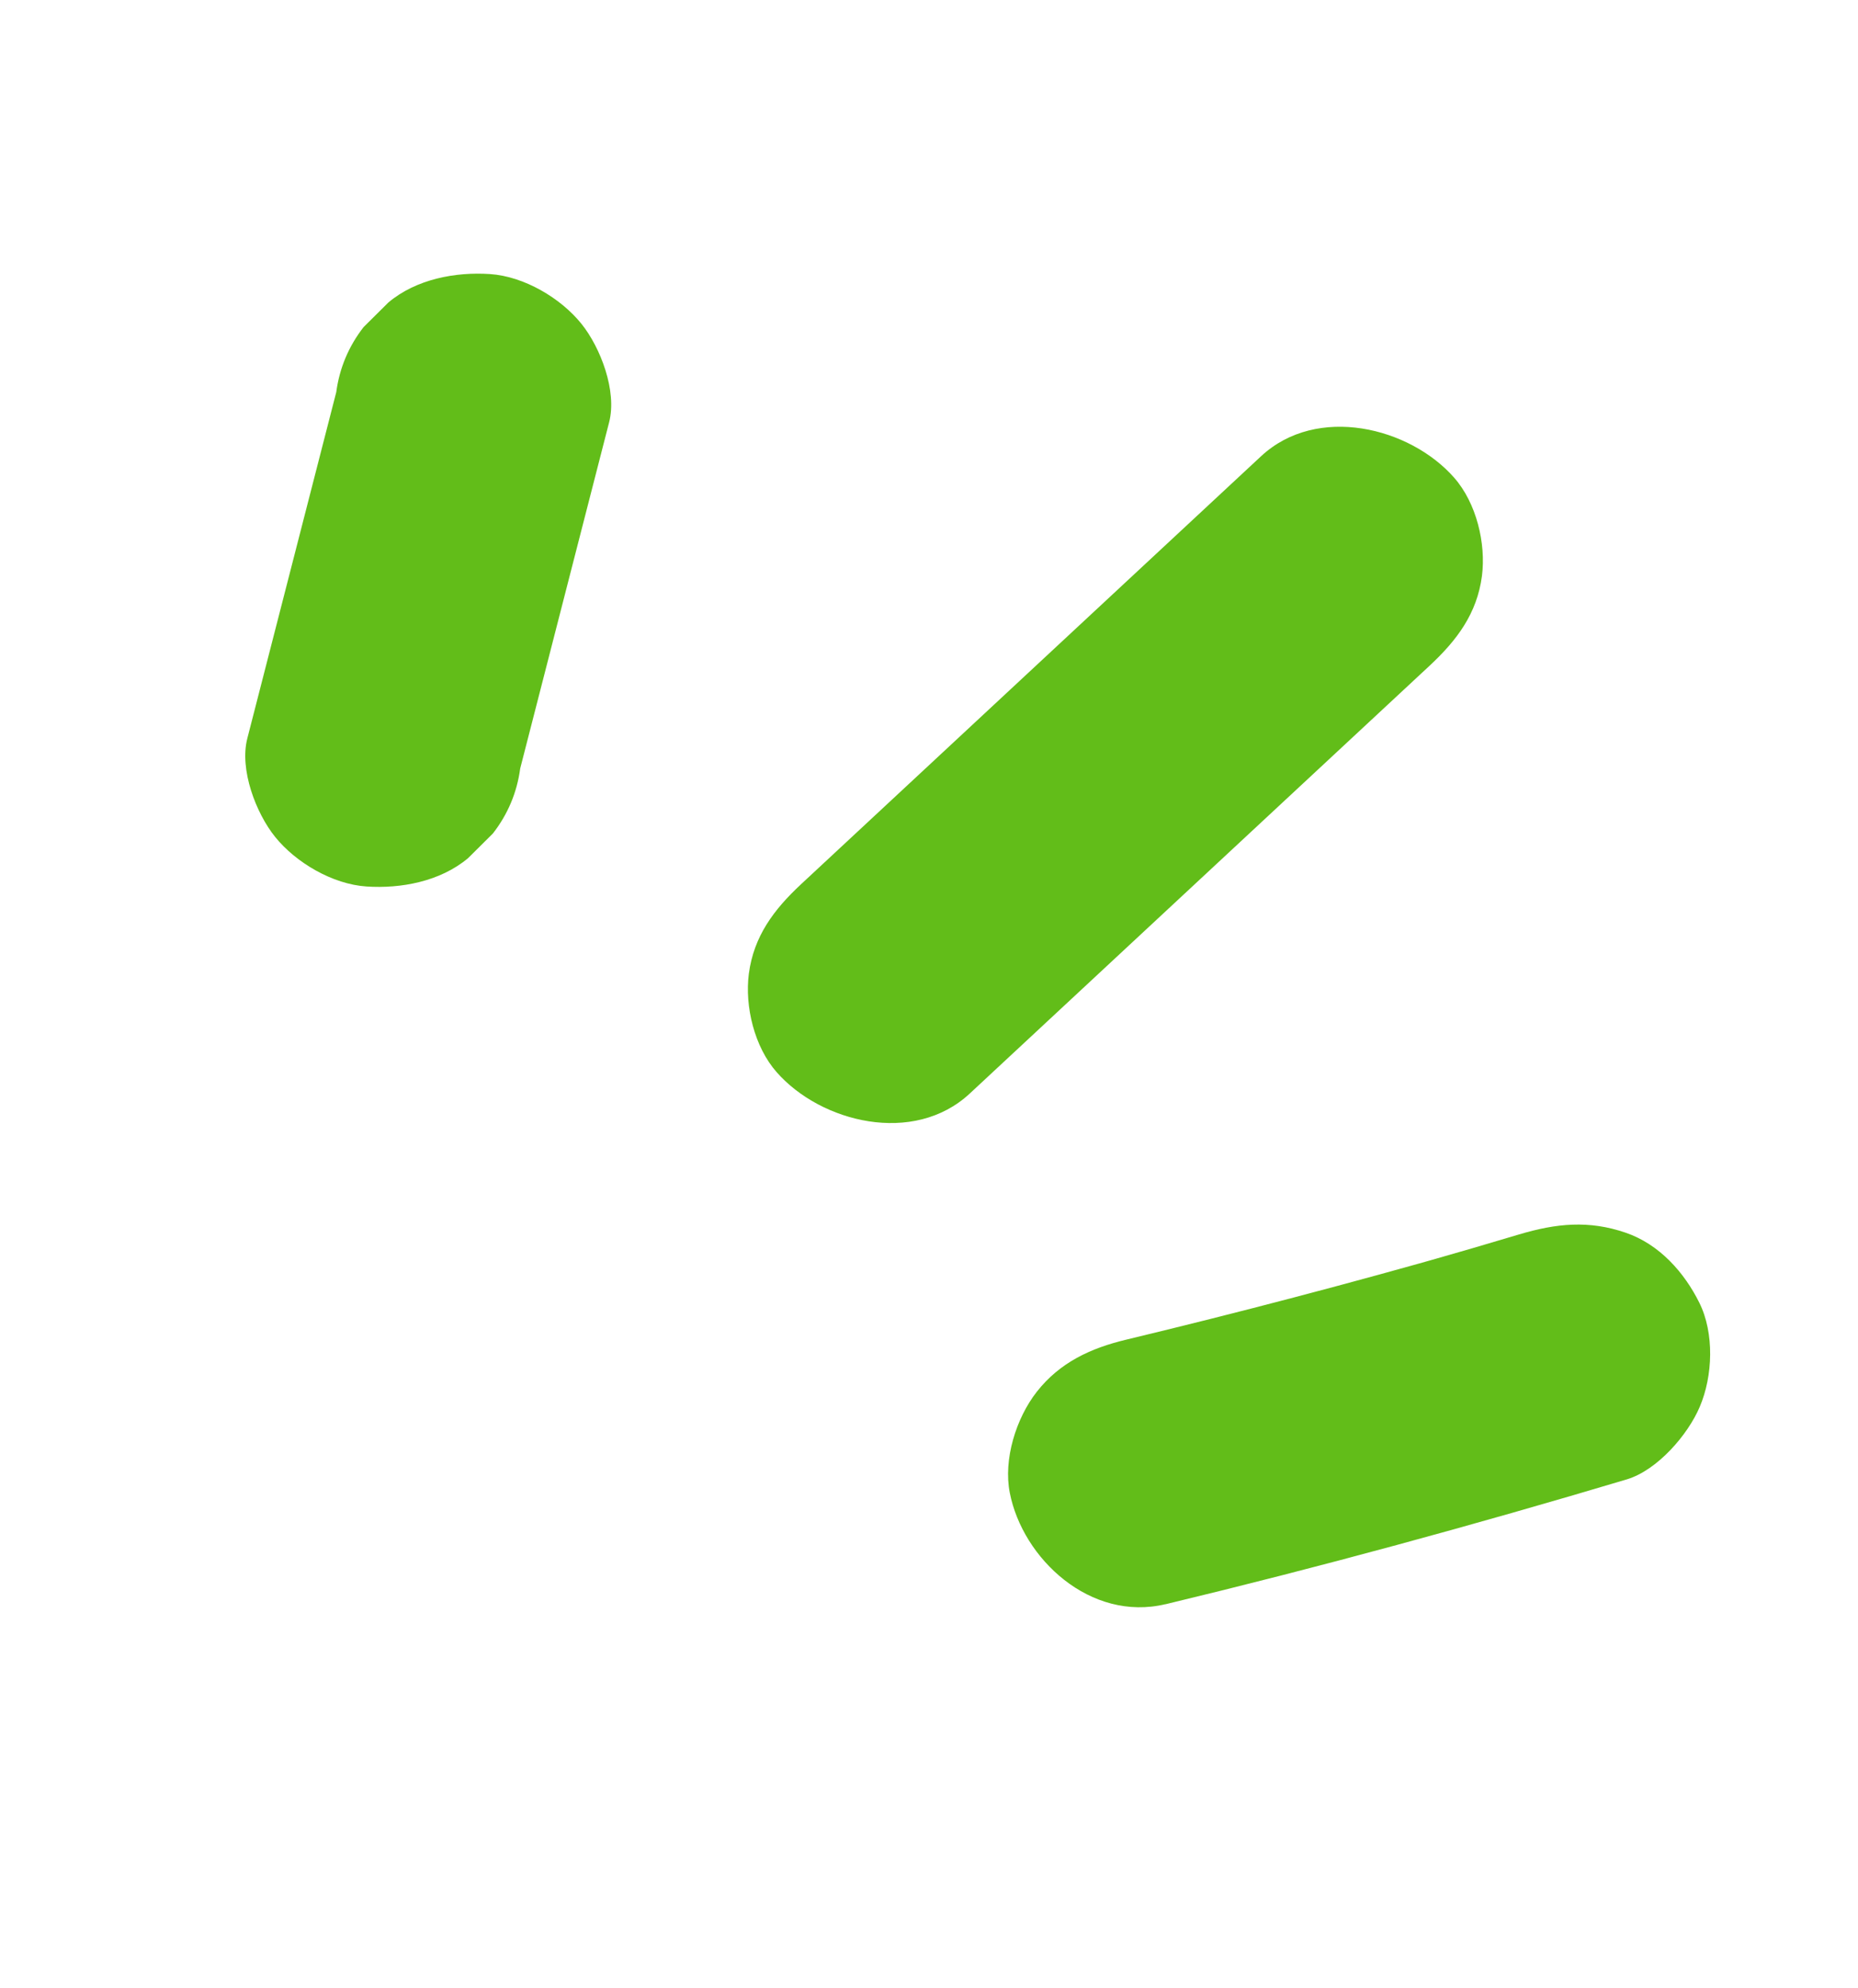
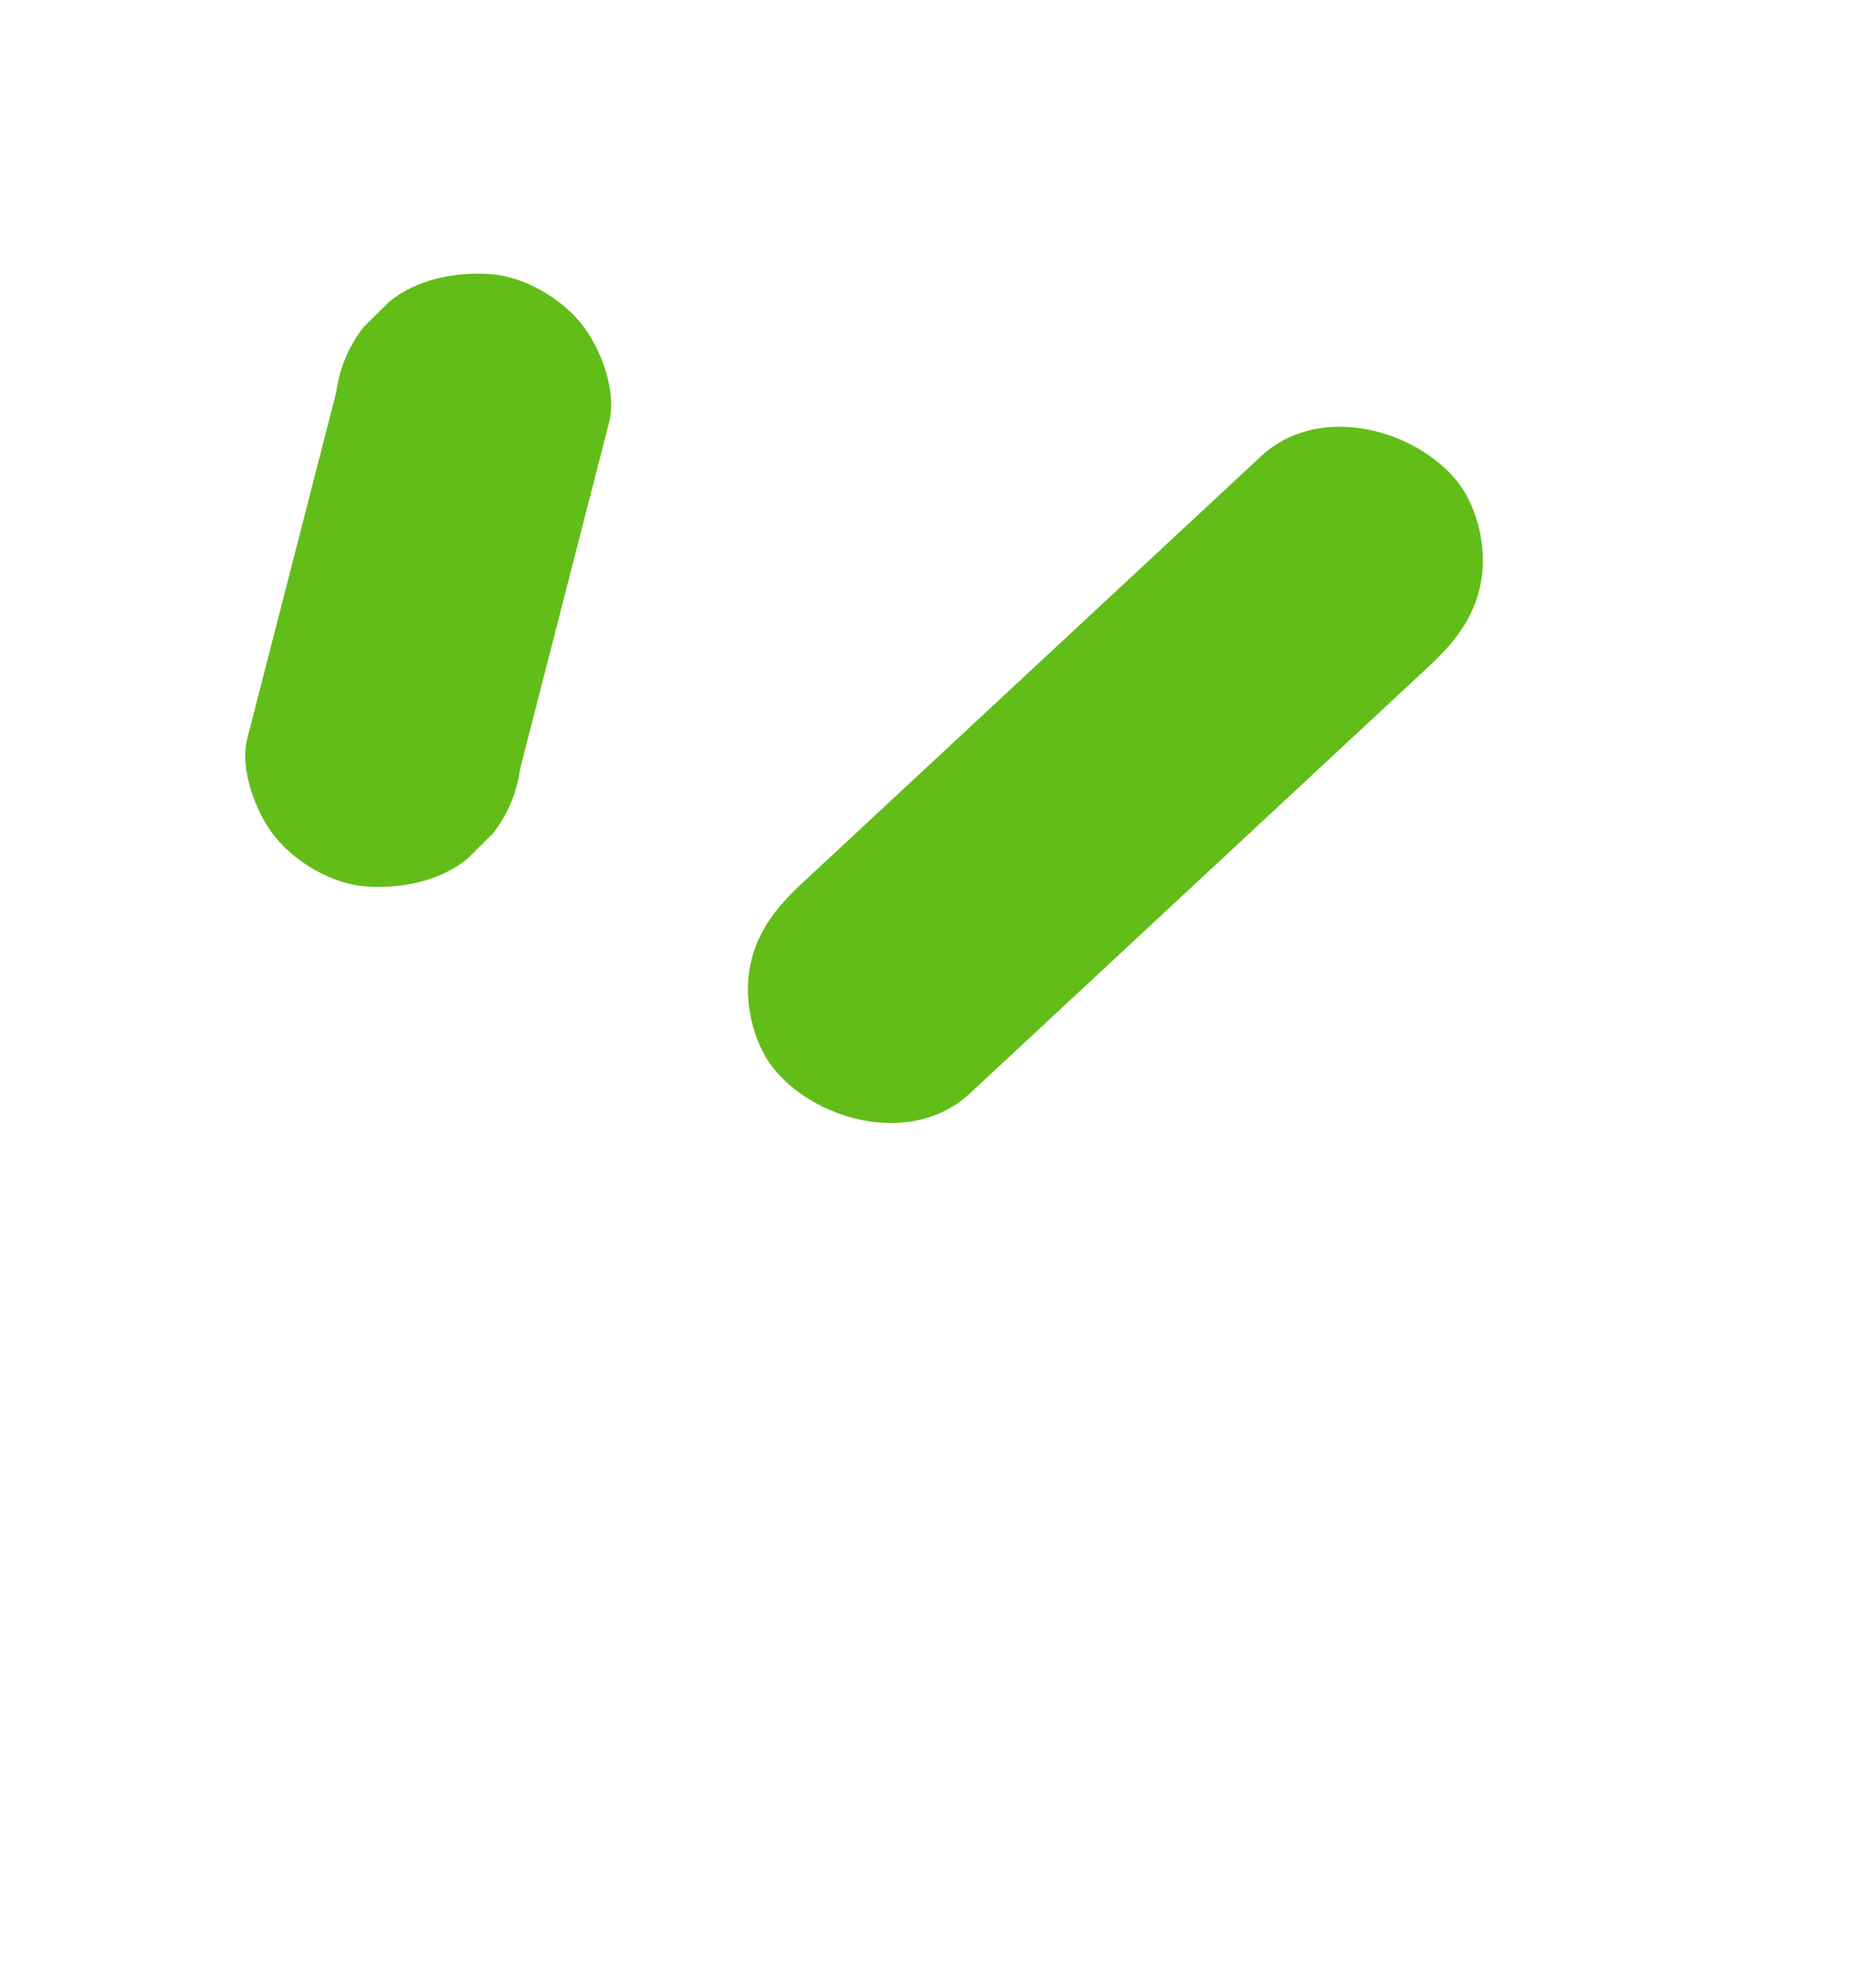
<svg xmlns="http://www.w3.org/2000/svg" fill="none" viewBox="0 0 57 61" height="61" width="57">
  <path fill="#62BD19" d="M15.959 23.575C16.87 20.035 17.778 16.491 18.688 12.951C18.933 11.996 18.423 10.661 17.835 9.931C17.201 9.145 16.079 8.478 15.031 8.408C13.984 8.338 12.774 8.557 11.916 9.279L11.155 10.034C10.694 10.626 10.414 11.296 10.316 12.03C9.405 15.571 8.497 19.114 7.587 22.655C7.342 23.61 7.852 24.945 8.44 25.675C9.074 26.461 10.196 27.127 11.244 27.197C12.291 27.267 13.501 27.048 14.36 26.327L15.12 25.572C15.581 24.98 15.861 24.31 15.959 23.575Z" />
  <path fill="#62BD19" d="M29.749 33.55C34.453 29.174 39.155 24.796 43.86 20.421C44.696 19.642 45.311 18.824 45.463 17.673C45.592 16.67 45.293 15.428 44.609 14.653C43.25 13.106 40.403 12.4 38.687 13.997C33.982 18.372 29.28 22.751 24.576 27.126C23.74 27.905 23.125 28.723 22.973 29.874C22.844 30.877 23.143 32.119 23.827 32.894C25.186 34.441 28.032 35.146 29.749 33.55Z" />
-   <path fill="#62BD19" d="M35.755 49.217C40.504 48.074 45.22 46.786 49.904 45.387C50.85 45.104 51.786 44.01 52.145 43.16C52.55 42.213 52.595 40.9 52.134 39.97C51.673 39.04 50.912 38.176 49.875 37.819C48.74 37.429 47.742 37.531 46.596 37.873C45.65 38.156 44.705 38.433 43.754 38.703L44.81 38.403C41.409 39.374 37.991 40.272 34.556 41.098C33.462 41.359 32.516 41.796 31.808 42.697C31.168 43.513 30.778 44.779 30.978 45.795C31.372 47.822 33.455 49.767 35.758 49.214L35.755 49.217Z" />
</svg>